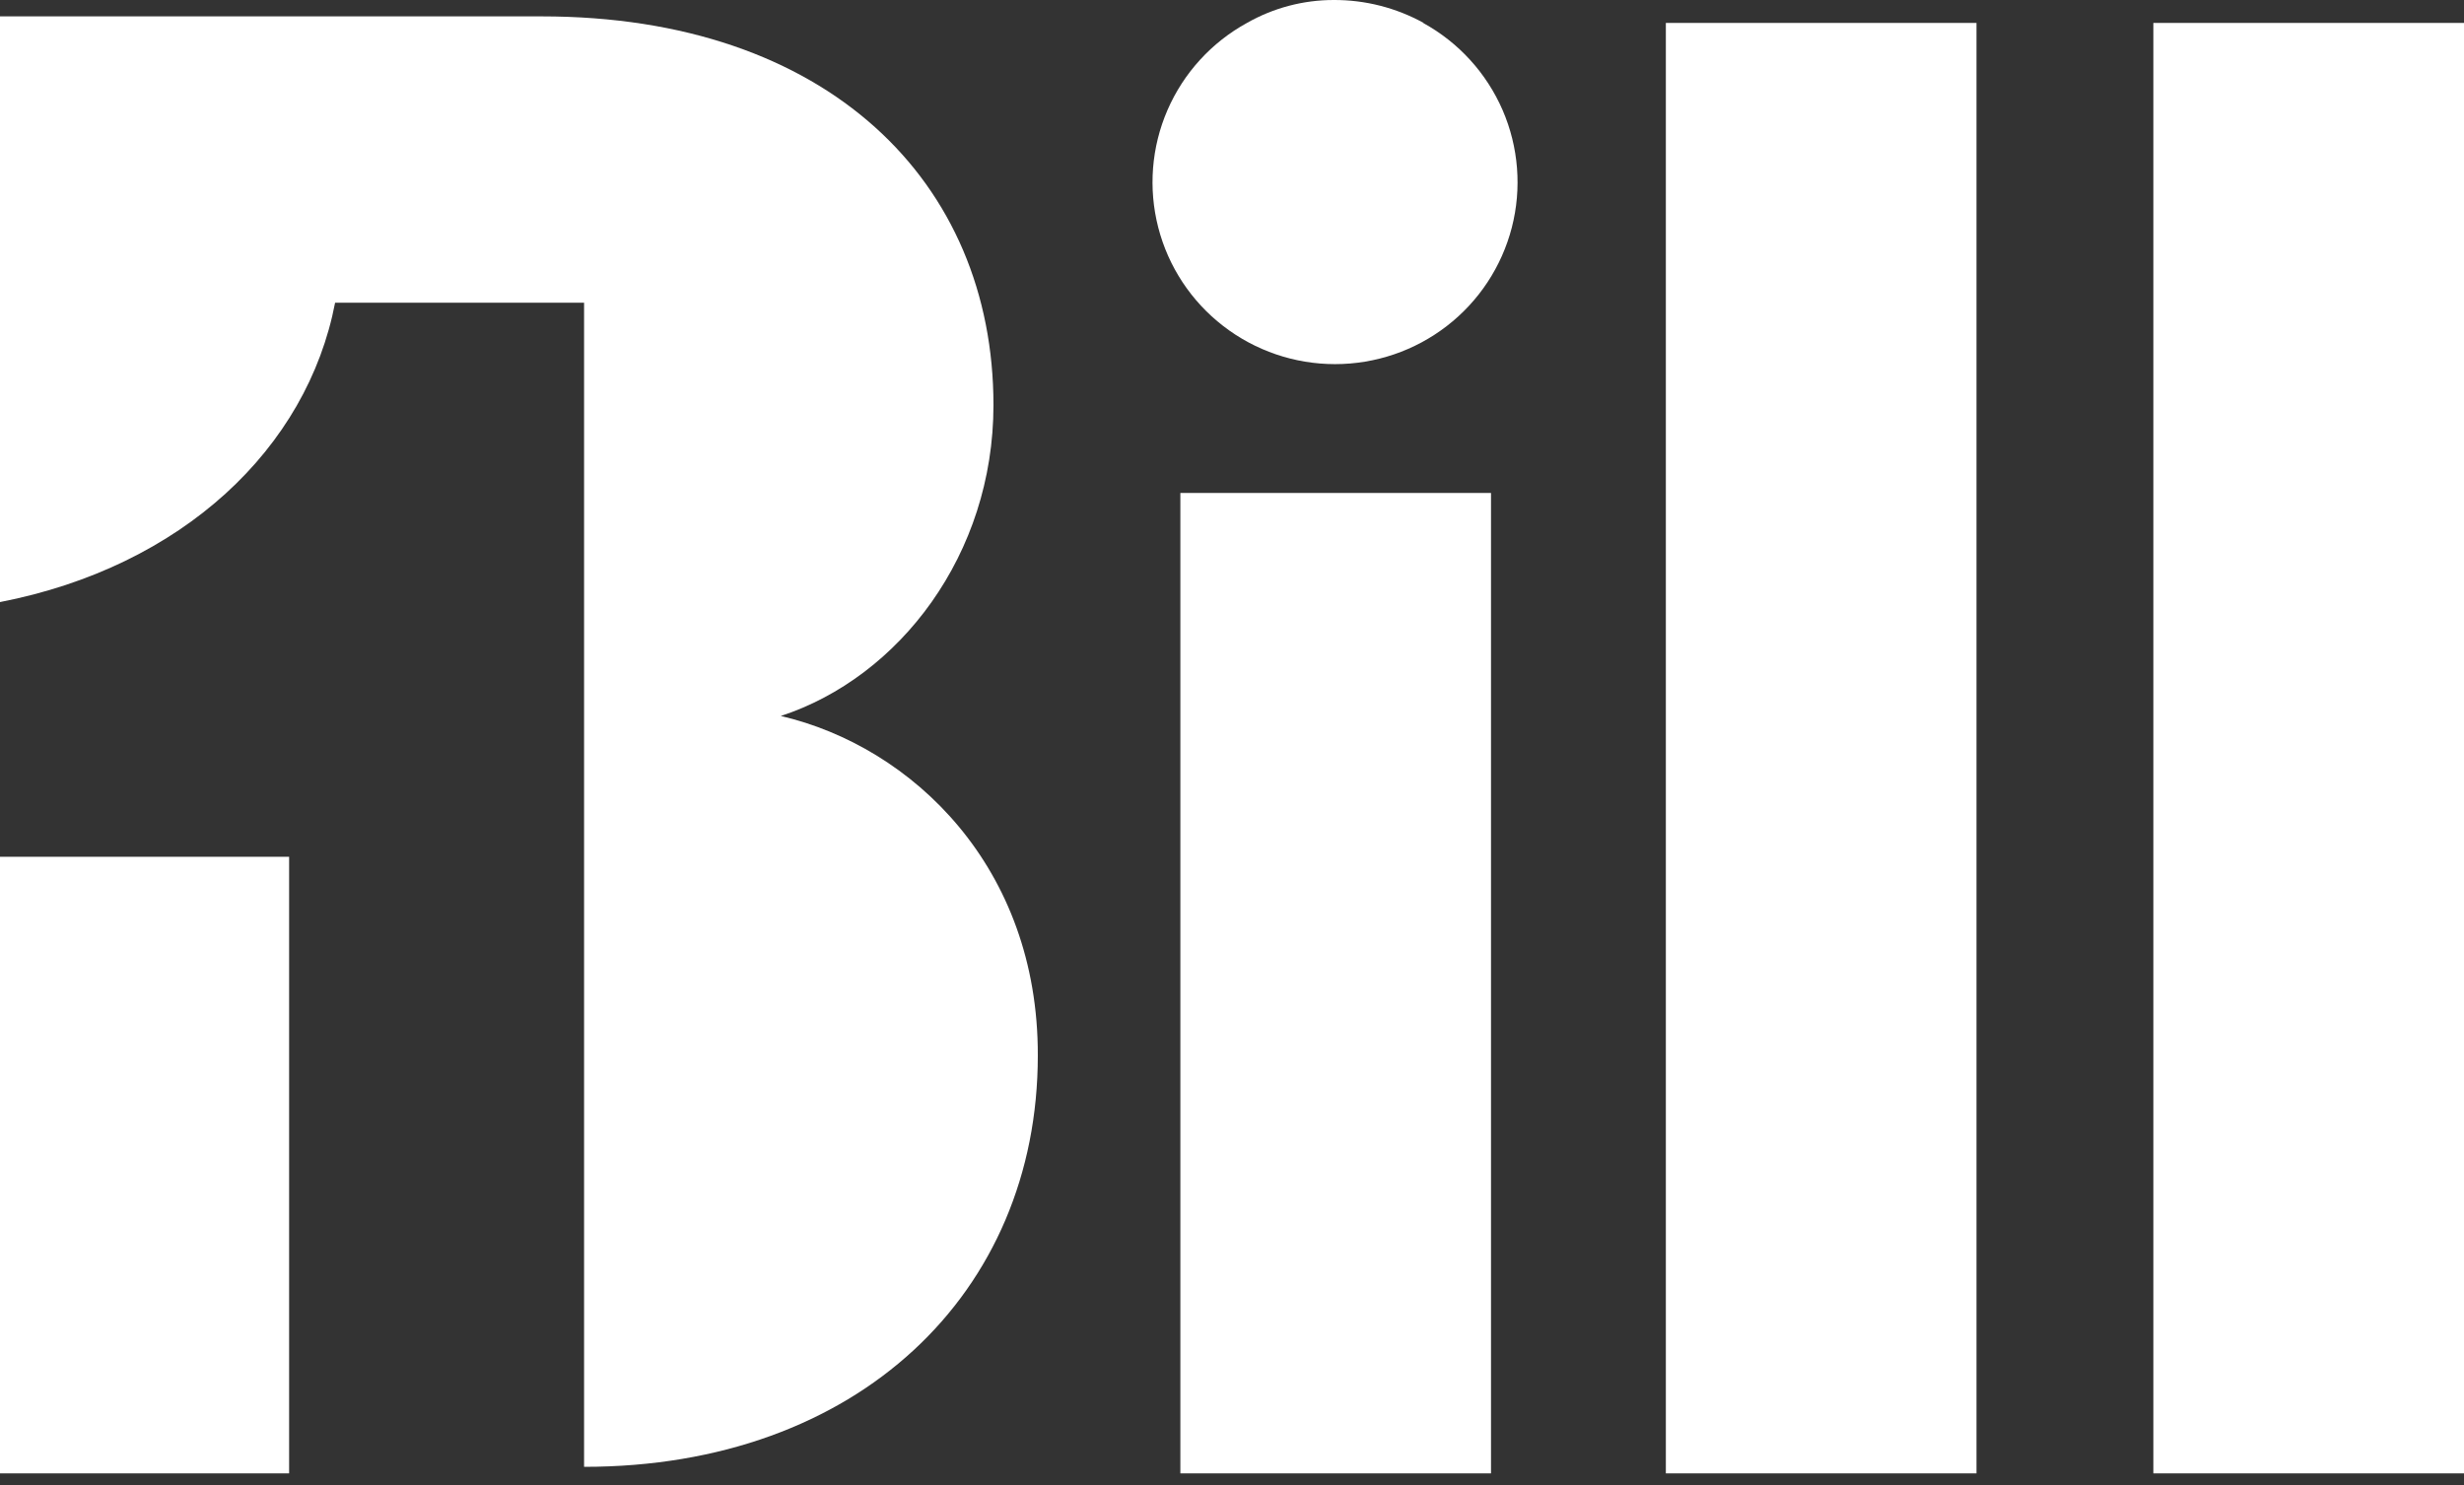
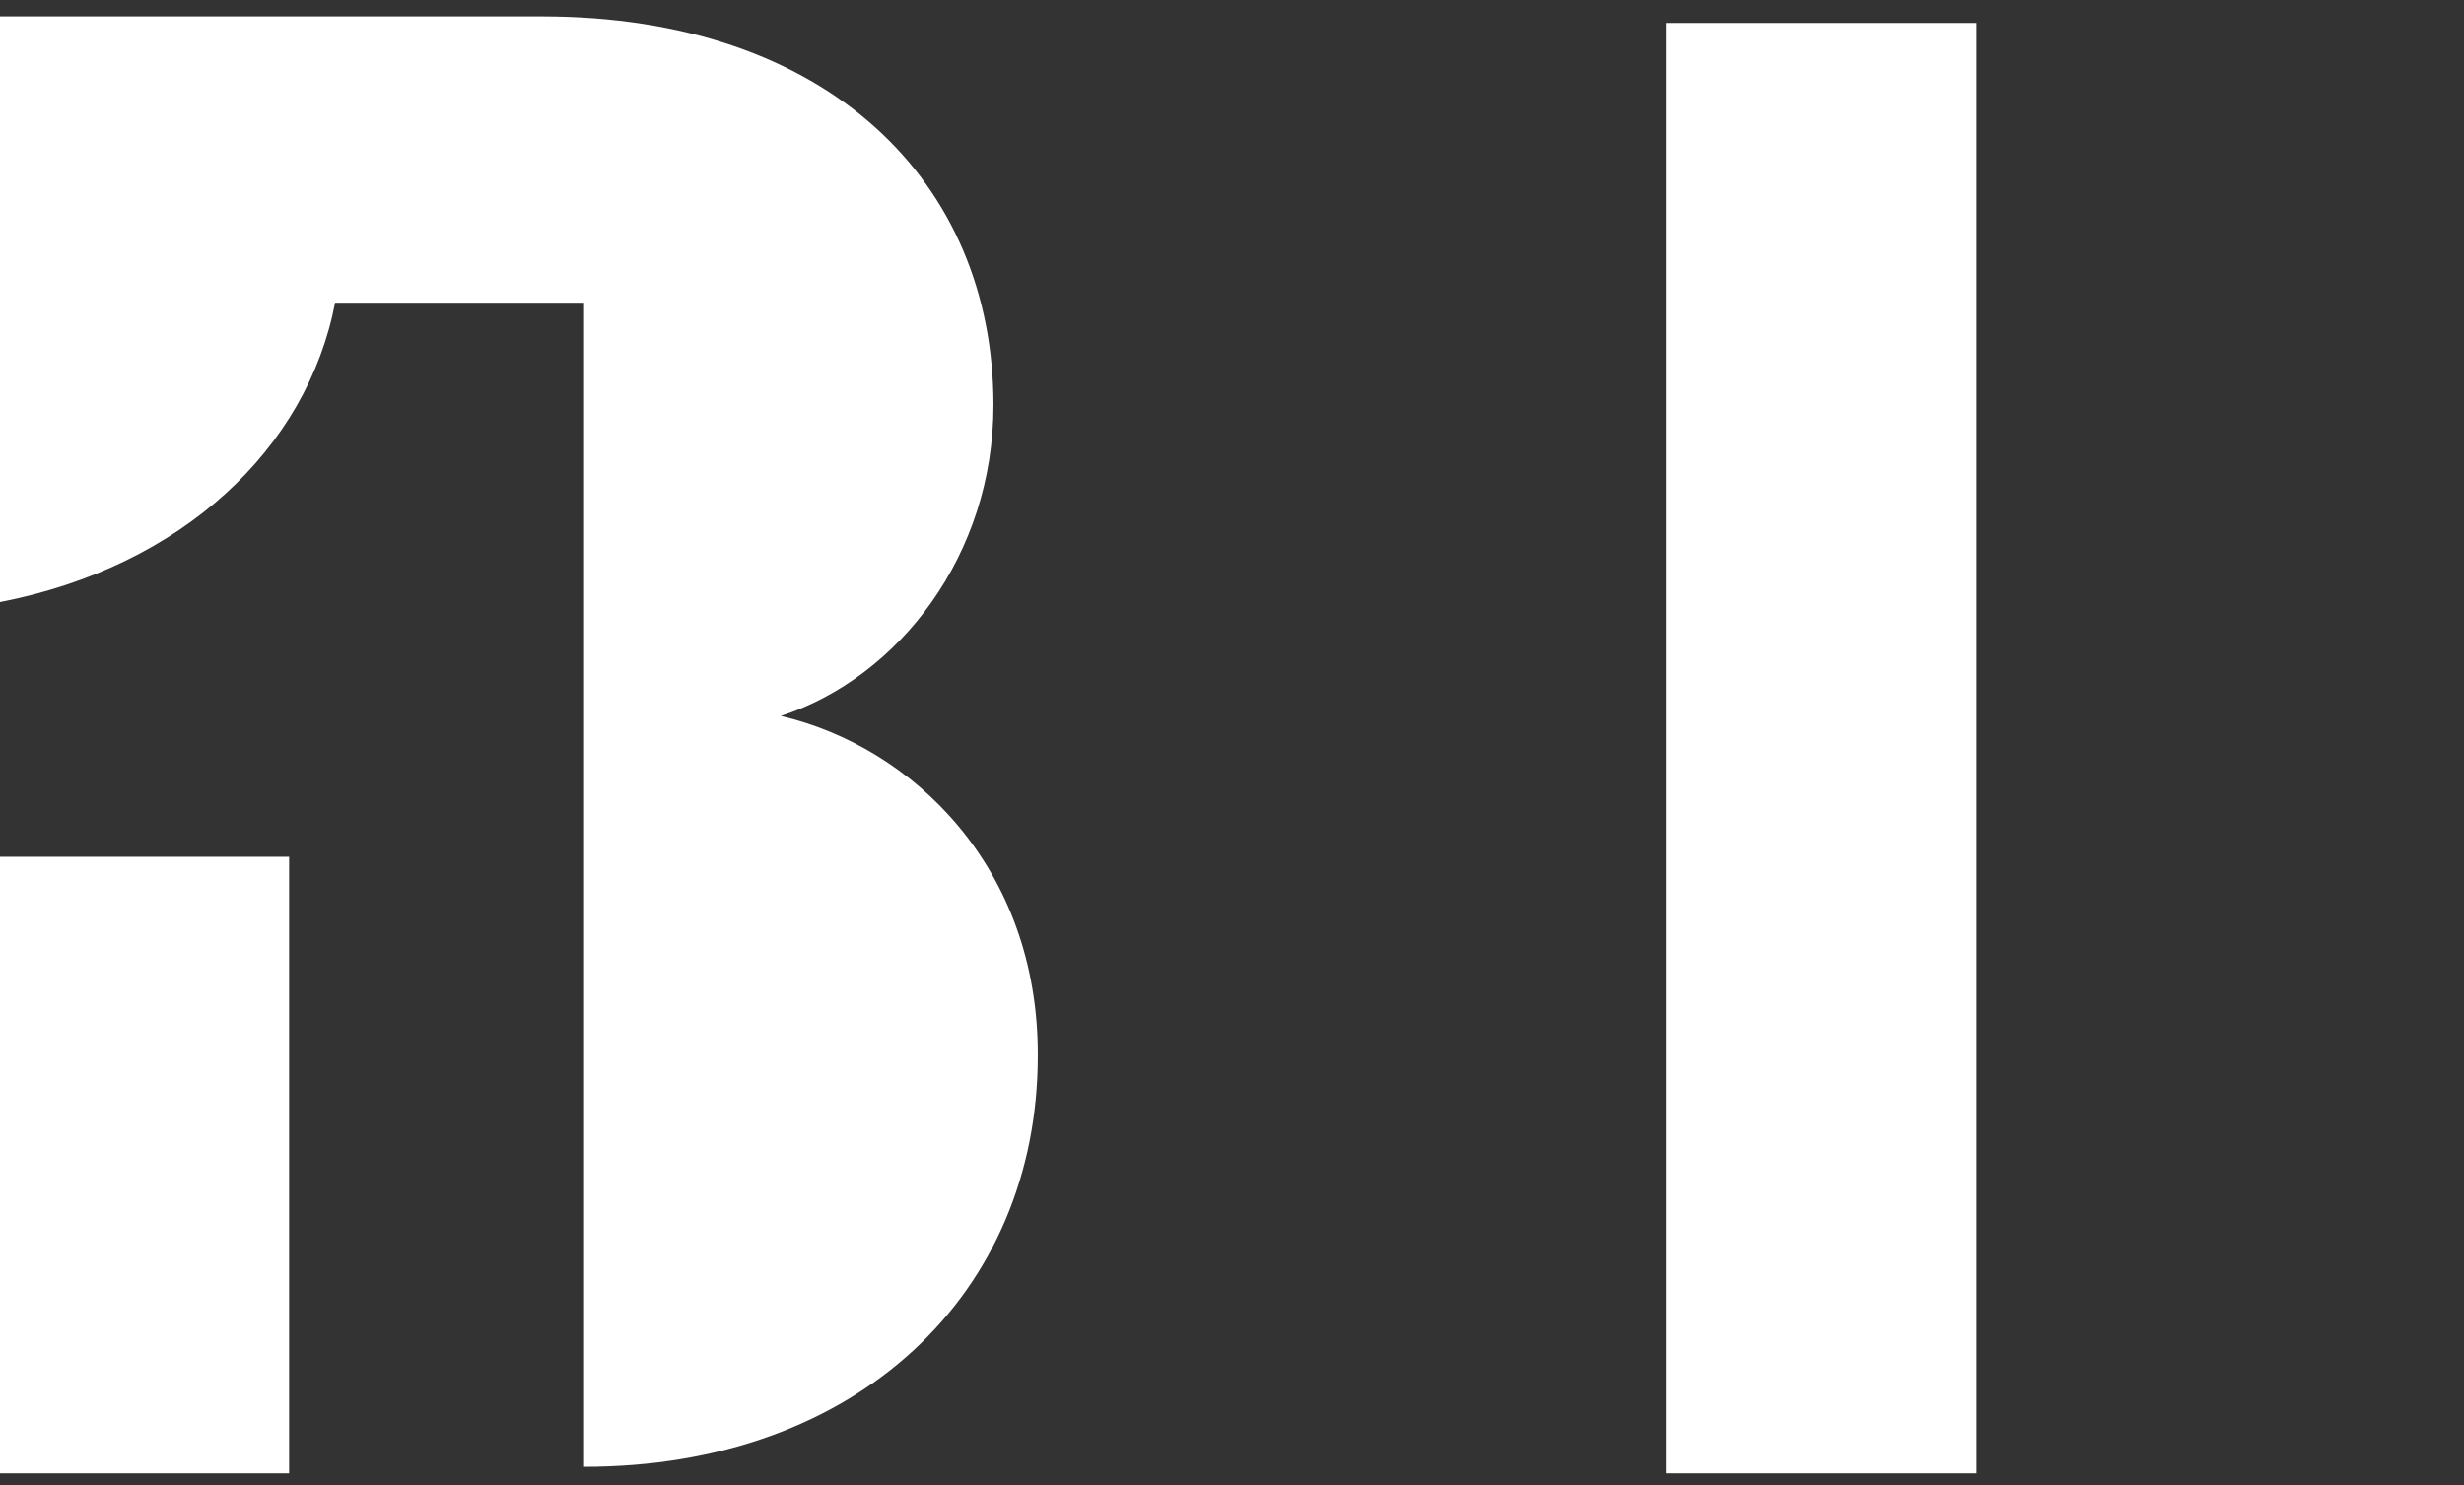
<svg xmlns="http://www.w3.org/2000/svg" width="68" height="41" viewBox="0 0 68 41" fill="none">
  <rect x="0" y="0" width="68" height="41" fill="#333333" stroke="none" />
  <g clip-path="url(#clip0_36_828)">
    <path d="M7.979 23.649H0V40.67H7.979V23.649Z" fill="white" />
    <path d="M21.548 19.763C24.823 18.693 27.417 15.304 27.417 11.182C27.417 5.026 22.848 0.452 14.95 0.452H0V16.619C5.037 15.64 8.477 12.372 9.248 8.355H16.119V40.489C23.674 40.489 28.641 35.689 28.641 29.137C28.656 23.945 25.185 20.611 21.548 19.763Z" fill="white" />
-     <path d="M41.148 13.607H32.575V40.67H41.148V13.607Z" fill="white" />
-     <path d="M39.289 0.633C38.529 0.214 37.674 -0.004 36.806 -1.6924e-05C35.967 0 35.142 0.218 34.413 0.633C33.434 1.17 32.663 2.017 32.219 3.039C31.776 4.062 31.687 5.202 31.965 6.281C32.243 7.36 32.874 8.316 33.757 8.998C34.64 9.681 35.726 10.051 36.843 10.051C37.961 10.051 39.047 9.681 39.93 8.998C40.813 8.316 41.443 7.36 41.722 6.281C42 5.202 41.911 4.062 41.468 3.039C41.024 2.017 40.253 1.17 39.274 0.633H39.289Z" fill="white" />
    <path d="M54.546 0.633H45.973V40.67H54.546V0.633Z" fill="white" />
-     <path d="M68 0.633H59.427V40.67H68V0.633Z" fill="white" />
  </g>
  <defs>
    <clipPath id="clip0_36_828">
      <rect width="68" height="40.67" fill="white" />
    </clipPath>
  </defs>
</svg>